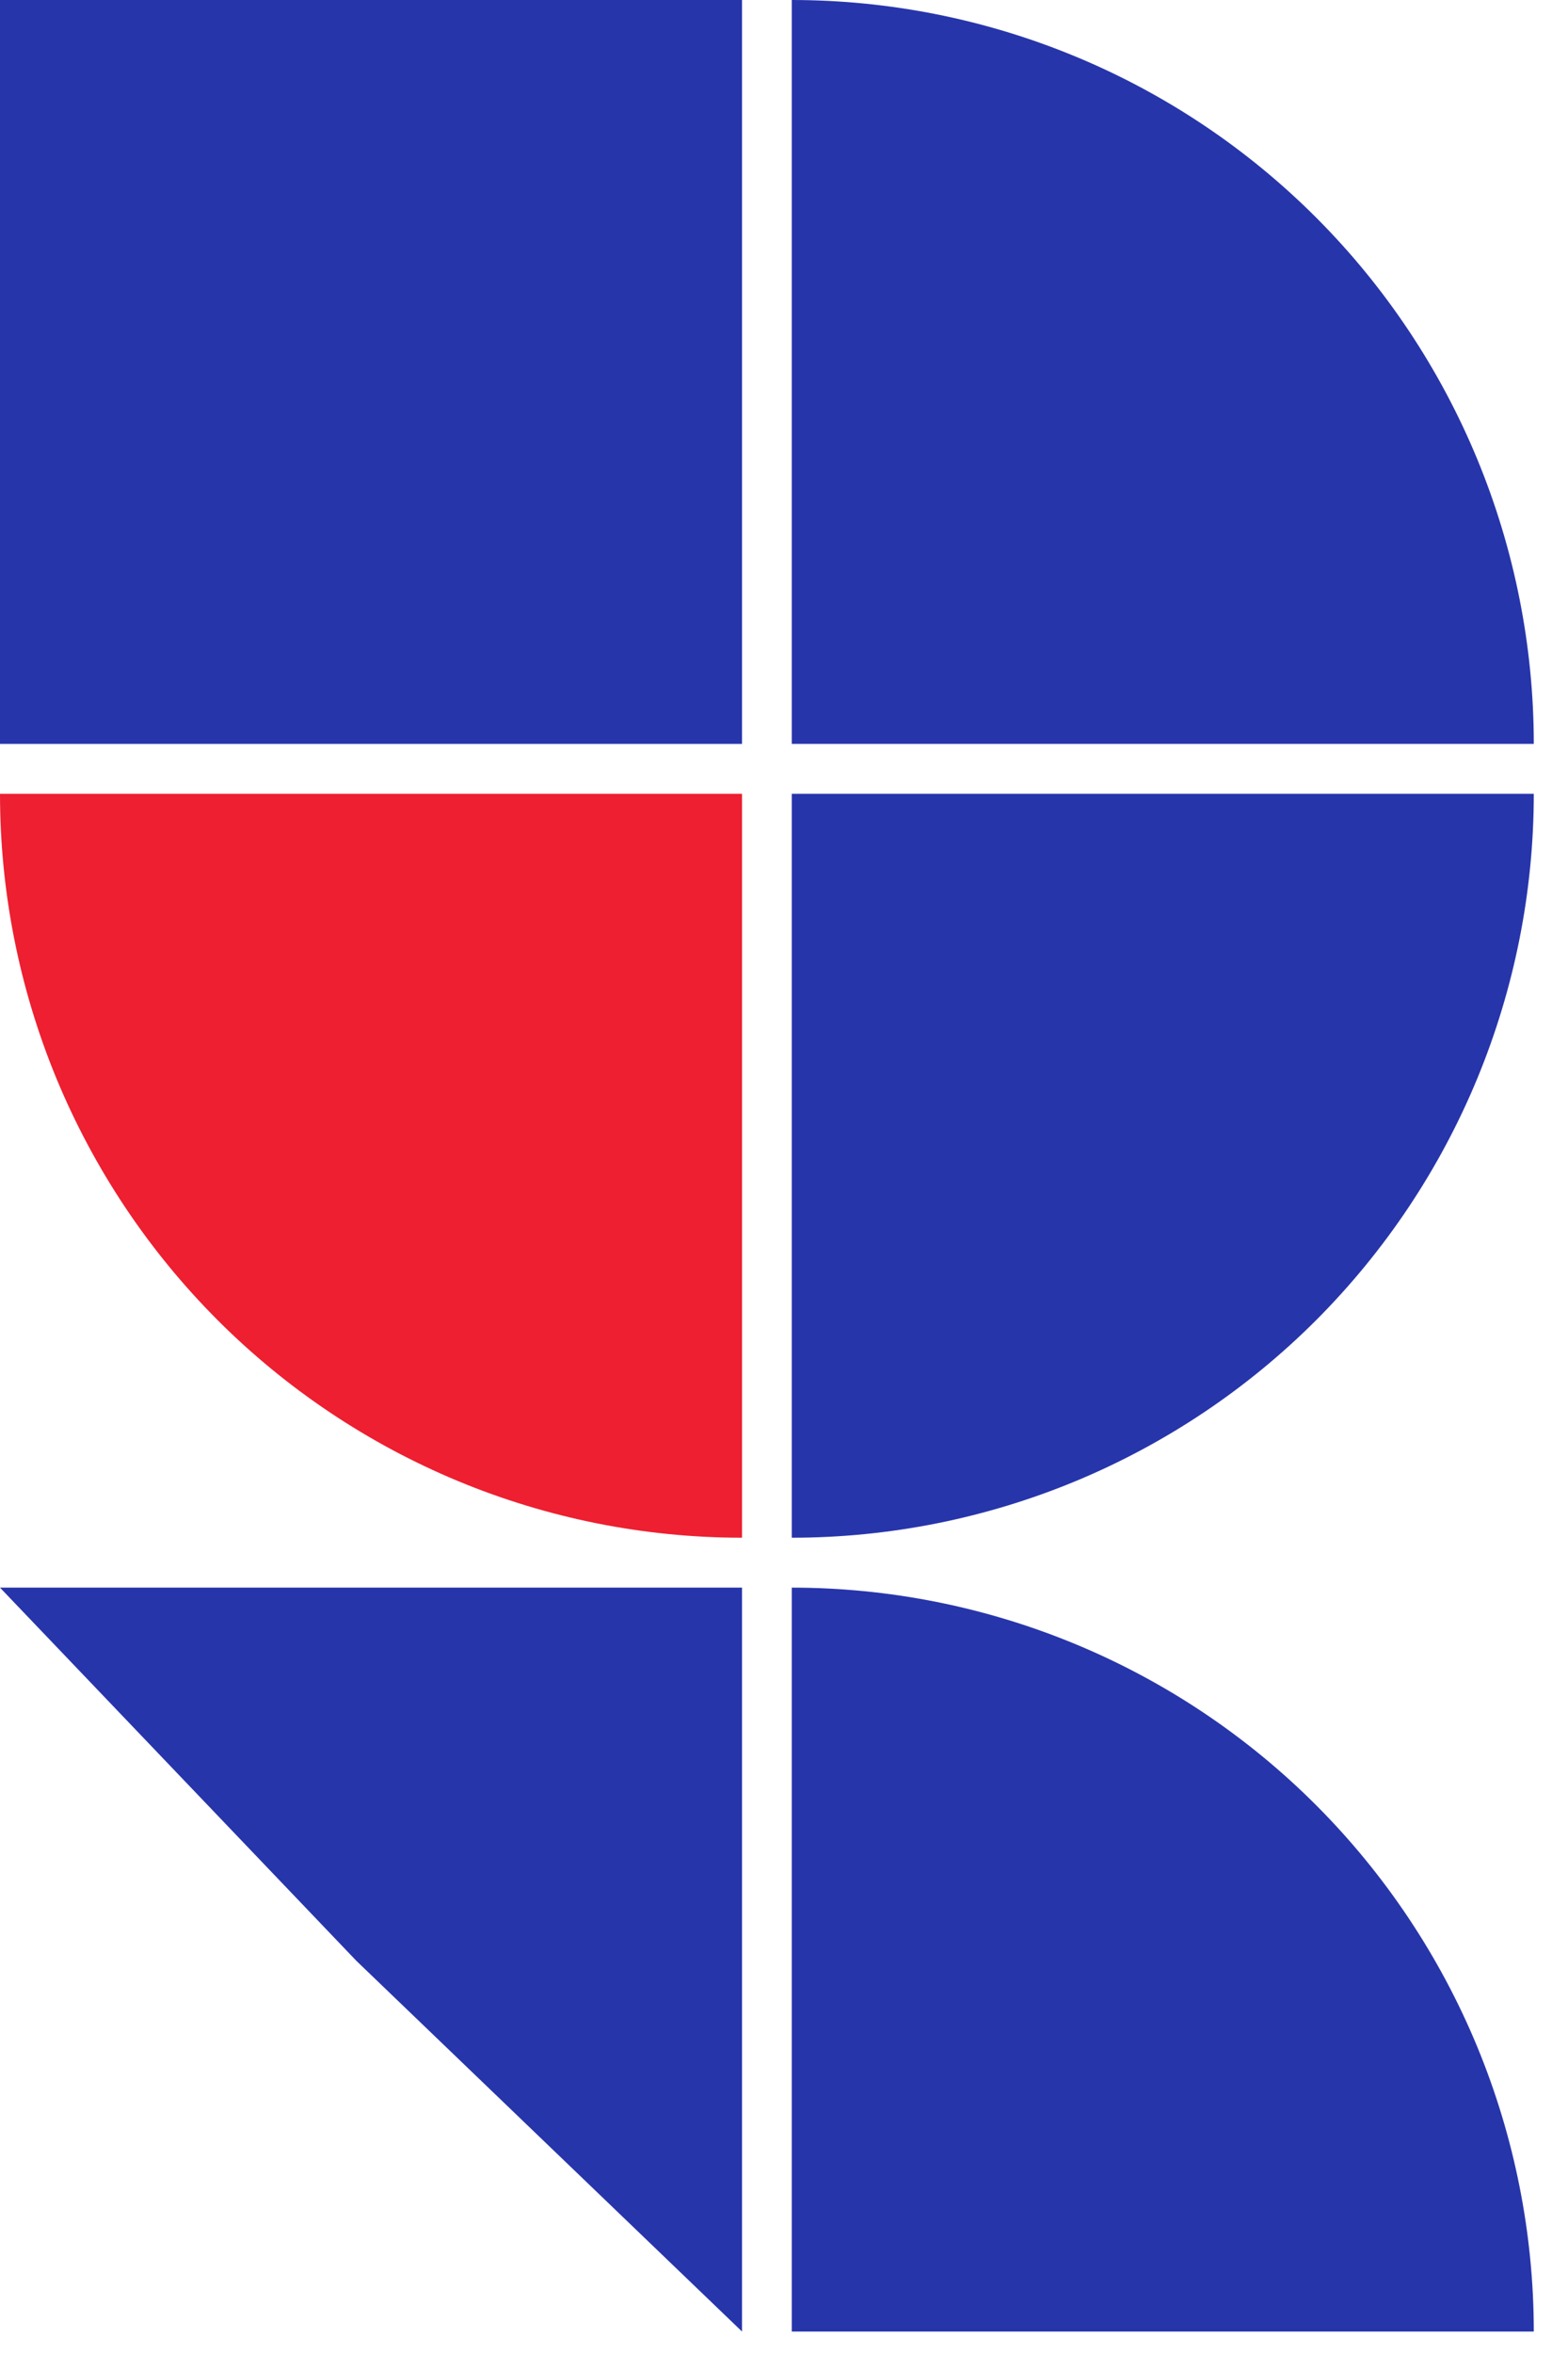
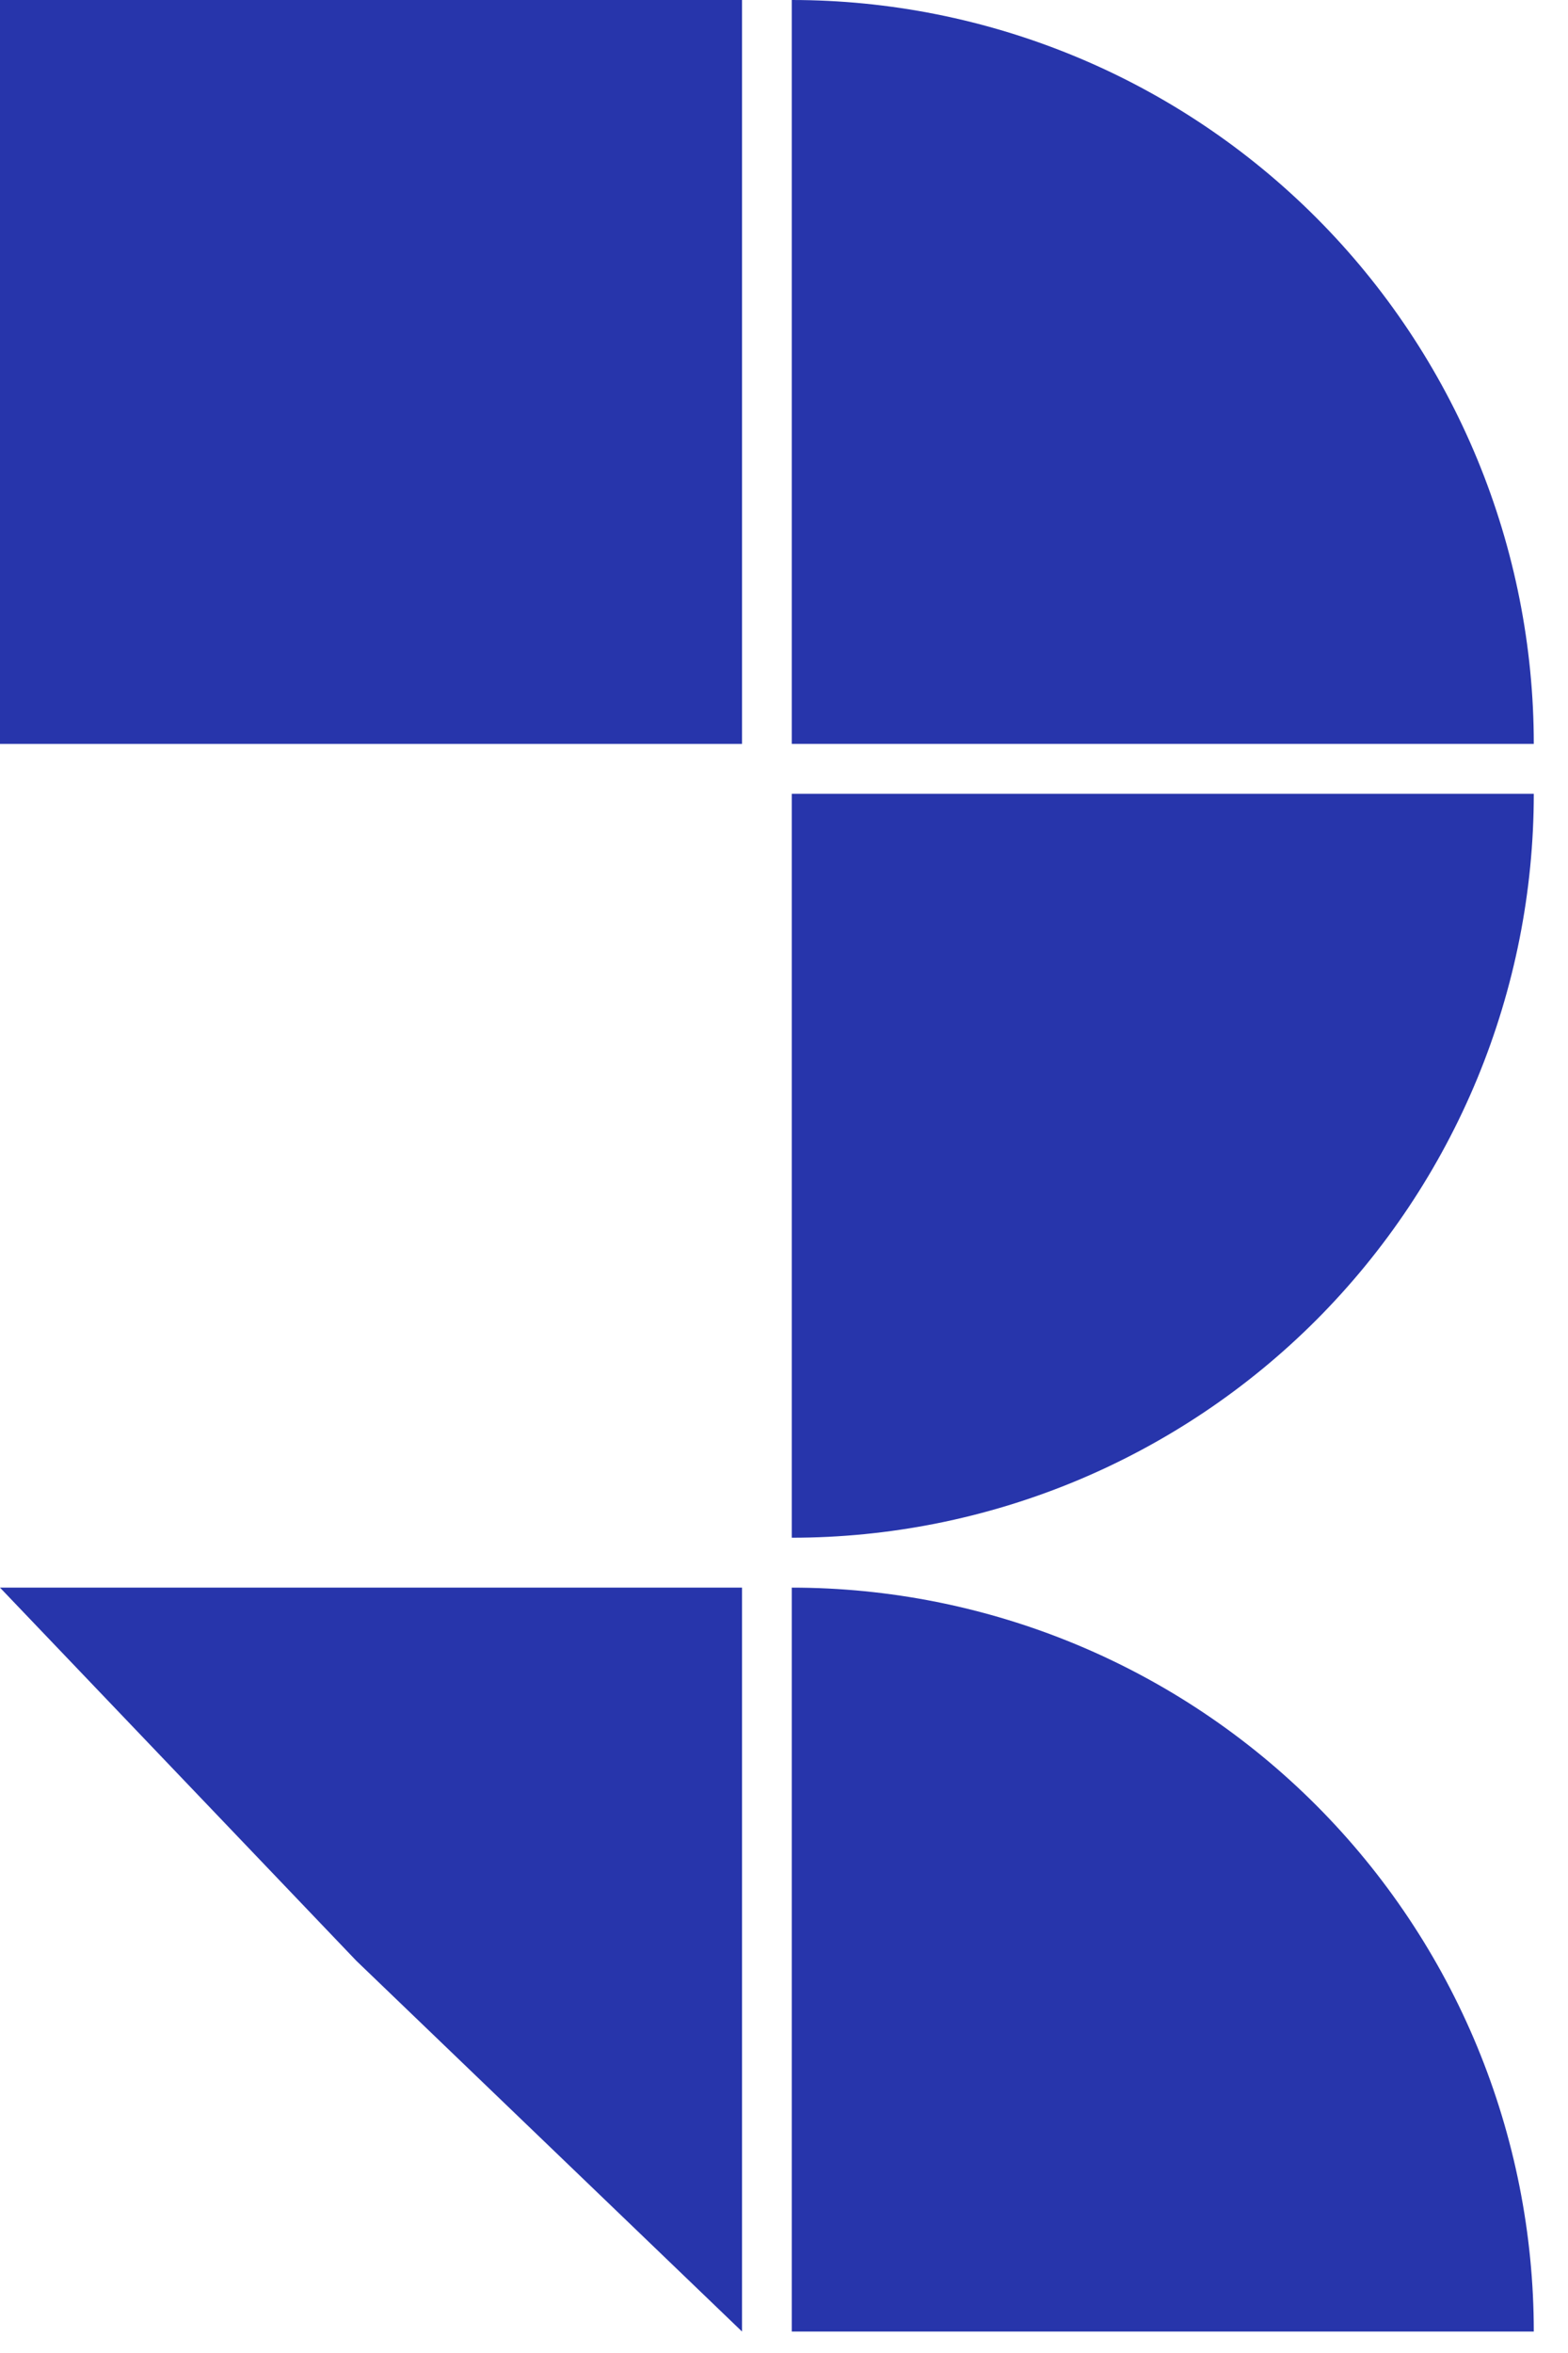
<svg xmlns="http://www.w3.org/2000/svg" width="22" height="33" viewBox="0 0 22 33" fill="none">
  <path d="M21.52 32.699C21.52 31.329 21.25 29.972 20.727 28.706C20.204 27.441 19.437 26.291 18.471 25.322C17.504 24.353 16.356 23.584 15.093 23.06C13.83 22.536 12.476 22.266 11.109 22.266V32.699H21.52Z" fill="#2735AB" />
  <path d="M21.52 11.133C21.52 12.503 21.25 13.86 20.727 15.126C20.204 16.391 19.437 17.541 18.471 18.51C17.504 19.479 16.356 20.247 15.093 20.772C13.83 21.296 12.476 21.566 11.109 21.566V11.133H21.52Z" fill="#2735AB" />
  <path d="M21.52 10.433C21.52 9.063 21.25 7.706 20.727 6.44C20.204 5.175 19.437 4.024 18.471 3.056C17.504 2.087 16.356 1.318 15.093 0.794C13.83 0.27 12.476 -5.98873e-08 11.109 0V10.433H21.52Z" fill="#2735AB" />
  <path d="M10.411 10.433V5.30865e-06L0 0L4.66429e-07 10.433H10.411Z" fill="#2735AB" />
-   <path d="M0 11.133C0 12.503 0.269 13.86 0.792 15.126C1.316 16.391 2.082 17.541 3.049 18.51C4.016 19.479 5.164 20.247 6.427 20.772C7.69 21.296 9.043 21.566 10.411 21.566V11.133H0Z" fill="#ED1F30" />
  <path d="M10.411 32.699V22.266L0 22.266L5 27.5L10.411 32.699Z" fill="#2735AB" />
</svg>